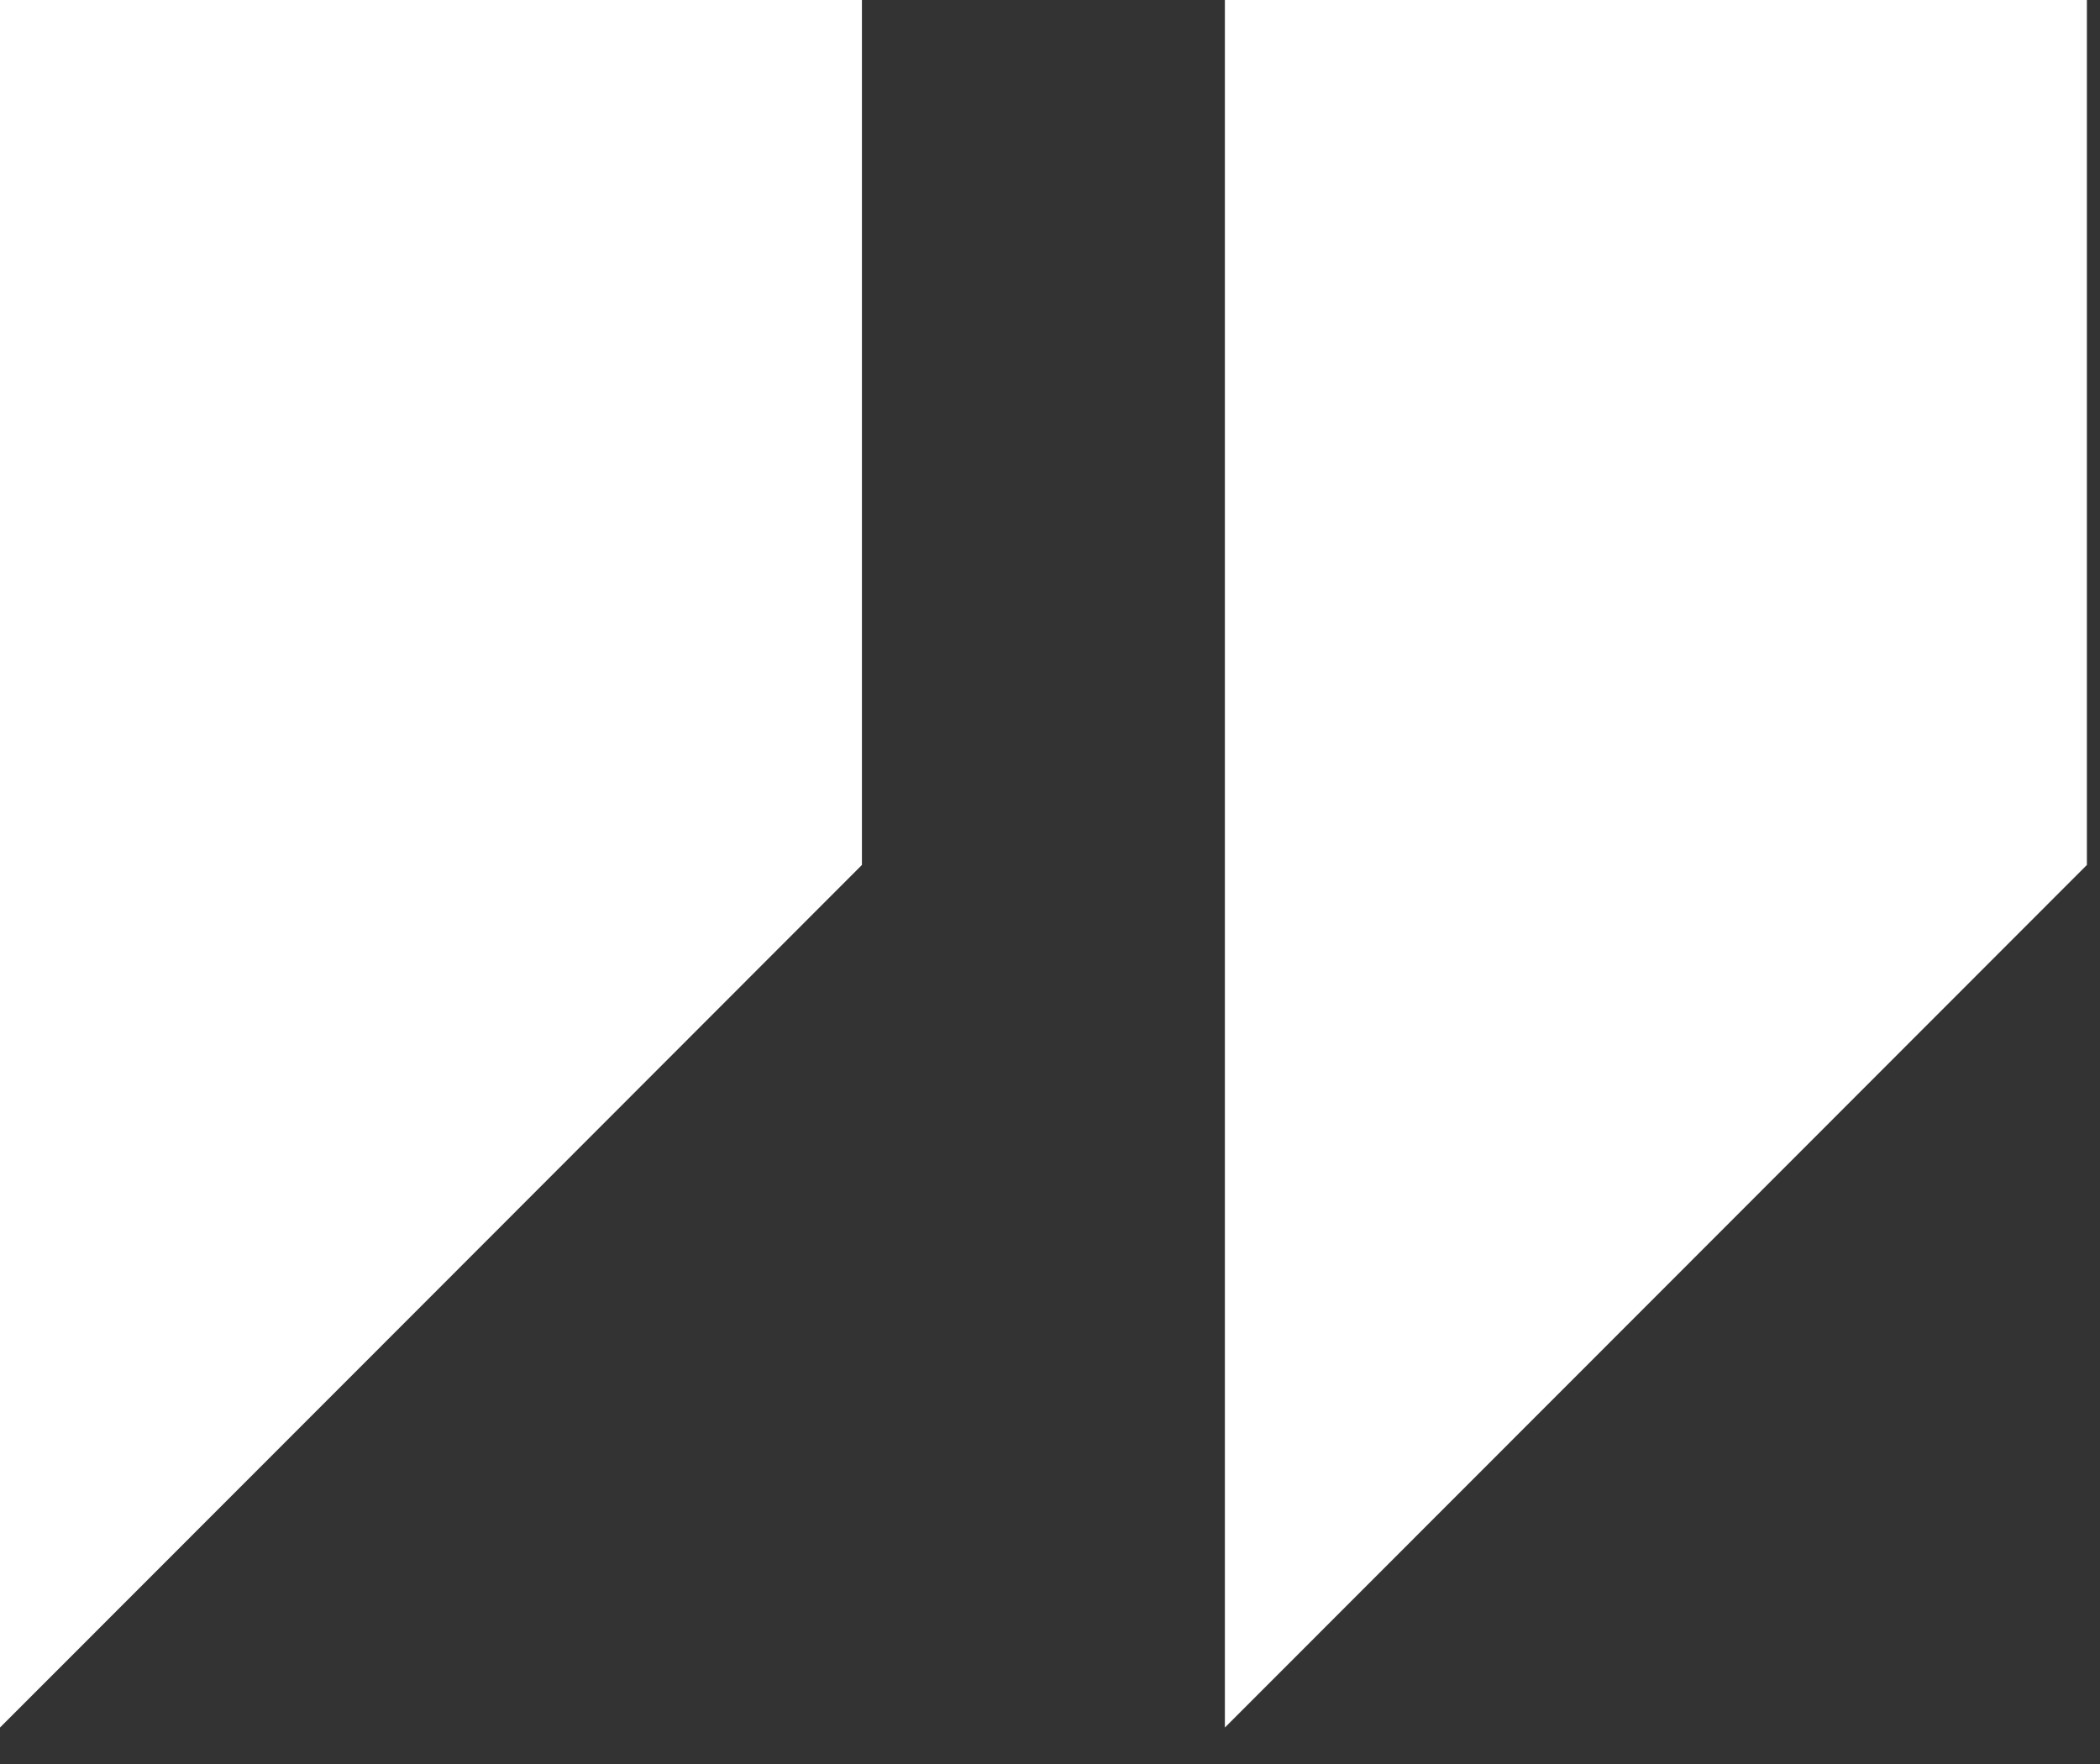
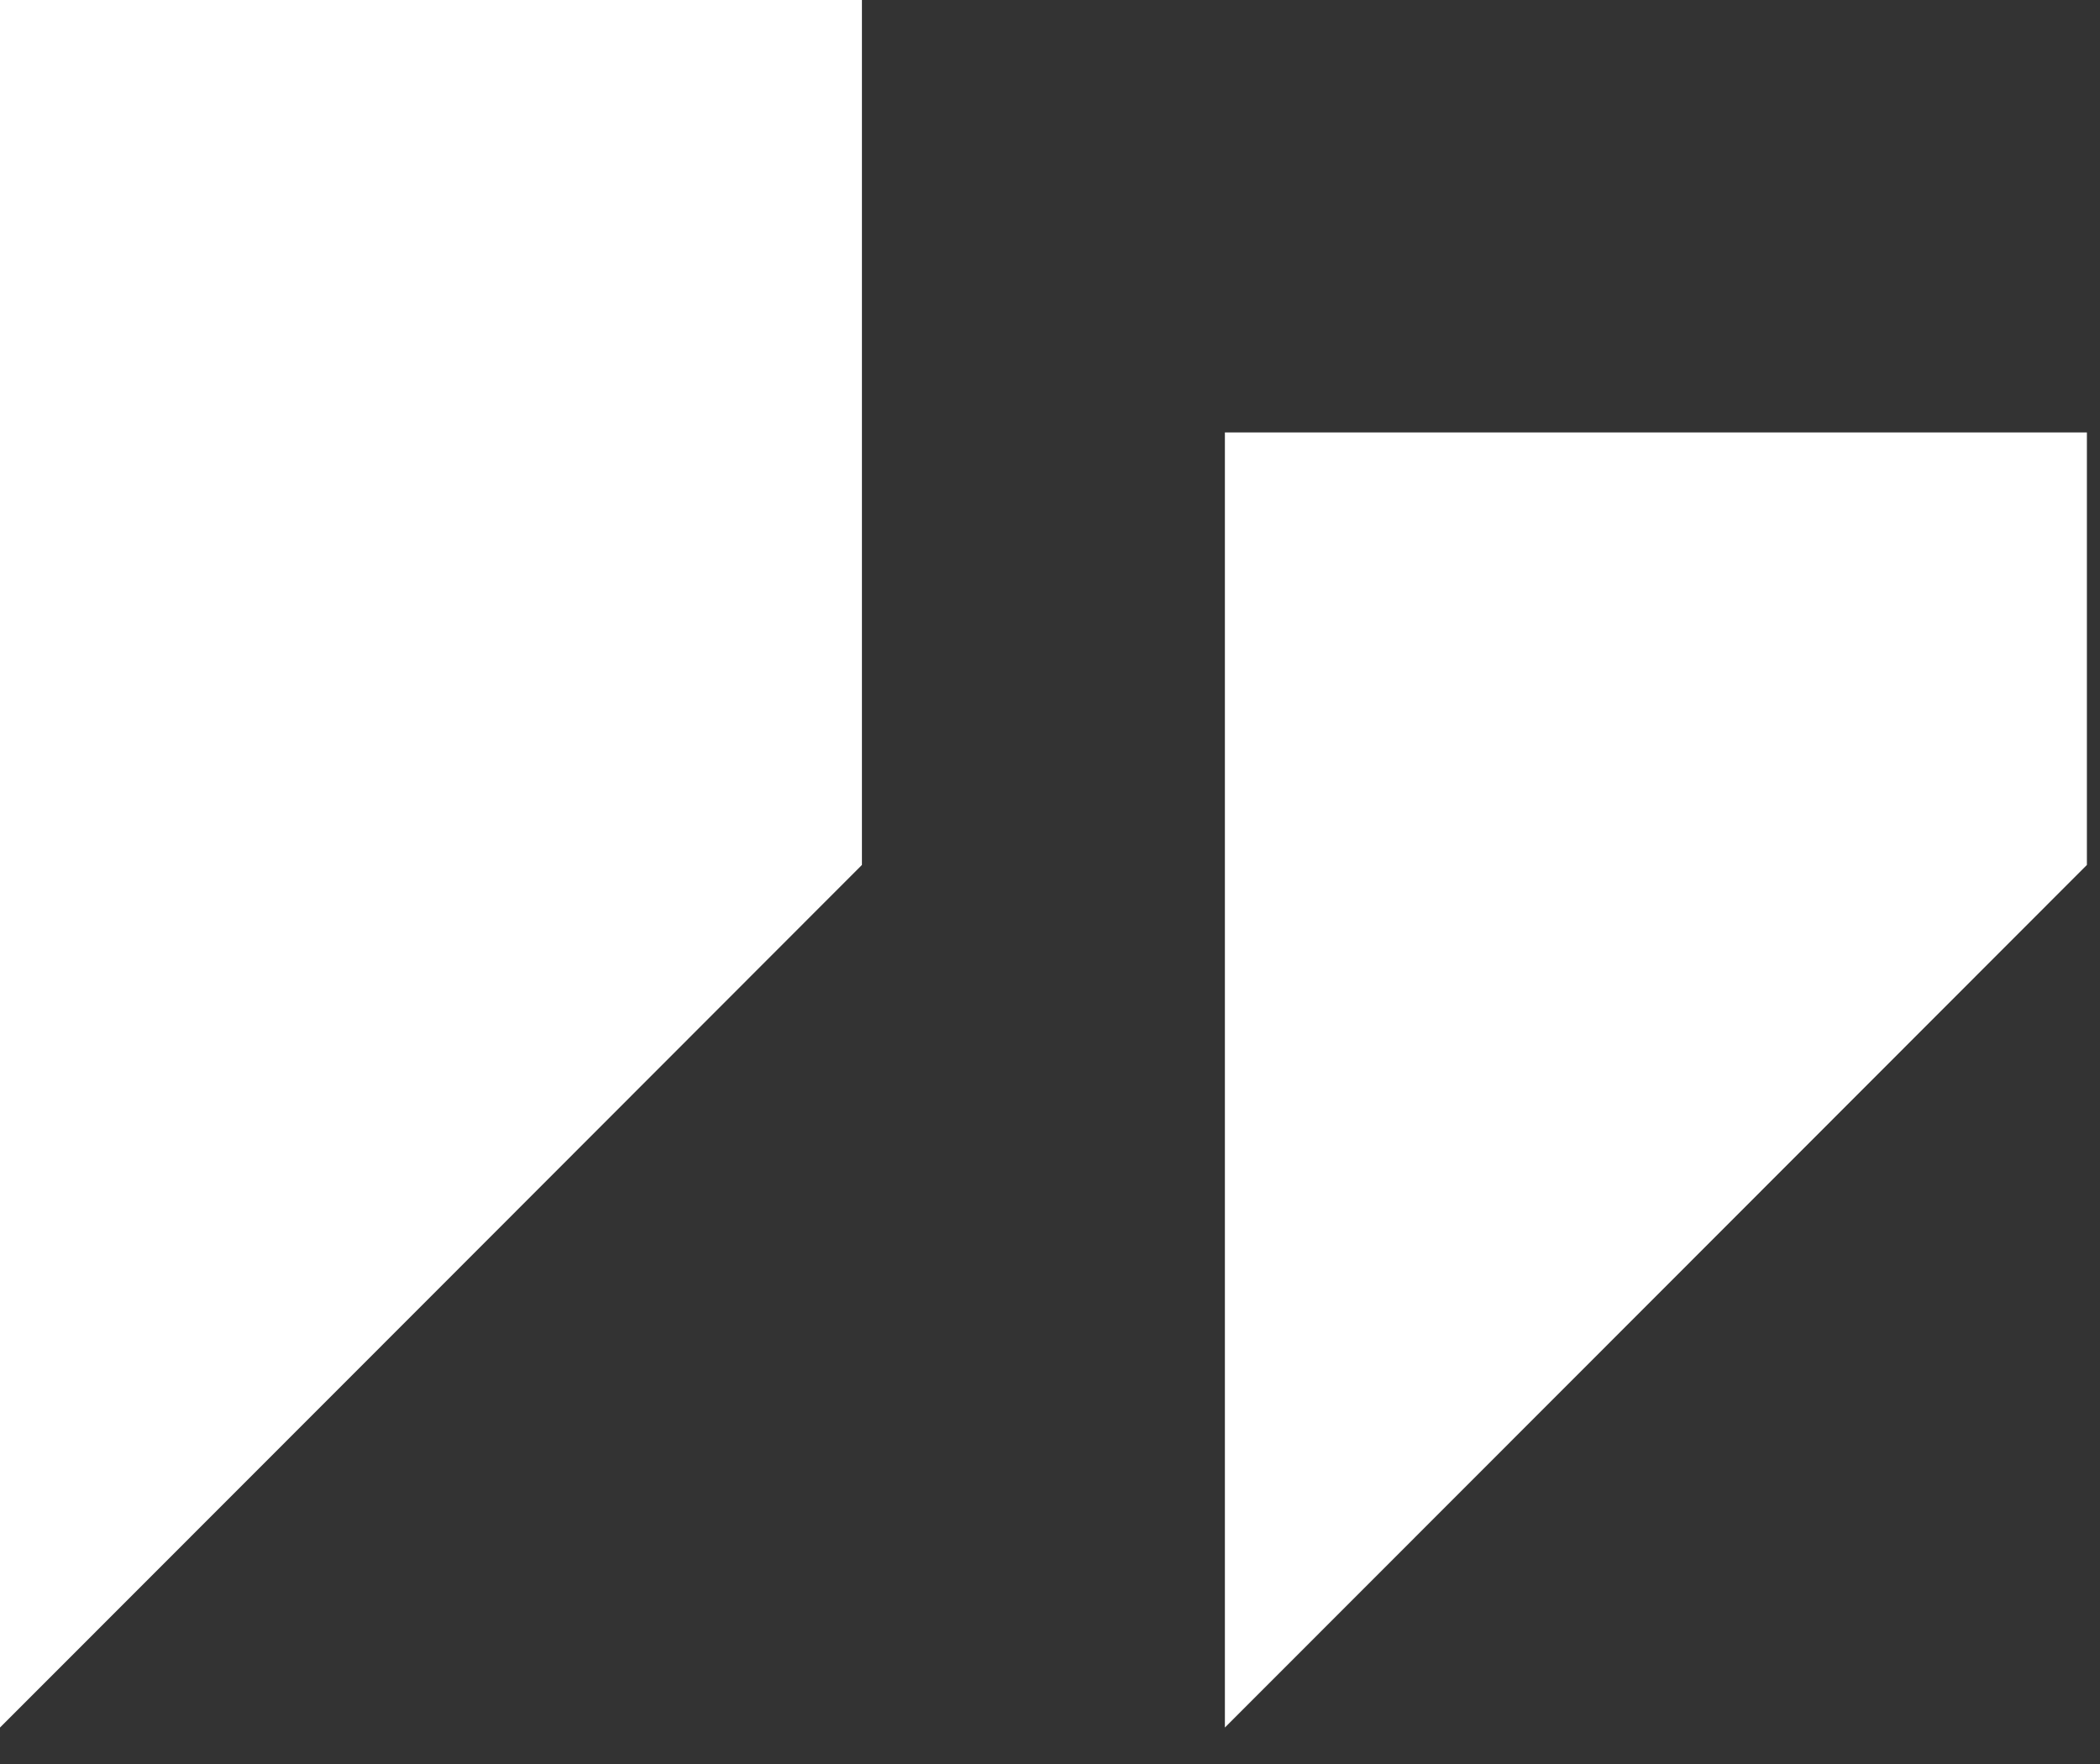
<svg xmlns="http://www.w3.org/2000/svg" width="25" height="21" viewBox="0 0 25 21" fill="none">
  <rect x="0" y="0" width="25" height="21" fill="#333333" stroke="none" />
-   <path id="straight-quotes 1 (Traced)" fill-rule="evenodd" clip-rule="evenodd" d="M0 10.283V20.566L5.131 15.432L10.261 10.297V5.148V0H5.131H0V10.283ZM14.582 10.283V20.566L19.713 15.432L24.844 10.297V5.148V0H19.713H14.582V10.283Z" fill="white" />
+   <path id="straight-quotes 1 (Traced)" fill-rule="evenodd" clip-rule="evenodd" d="M0 10.283V20.566L5.131 15.432L10.261 10.297V5.148V0H5.131H0V10.283ZM14.582 10.283V20.566L19.713 15.432L24.844 10.297V5.148H19.713H14.582V10.283Z" fill="white" />
</svg>